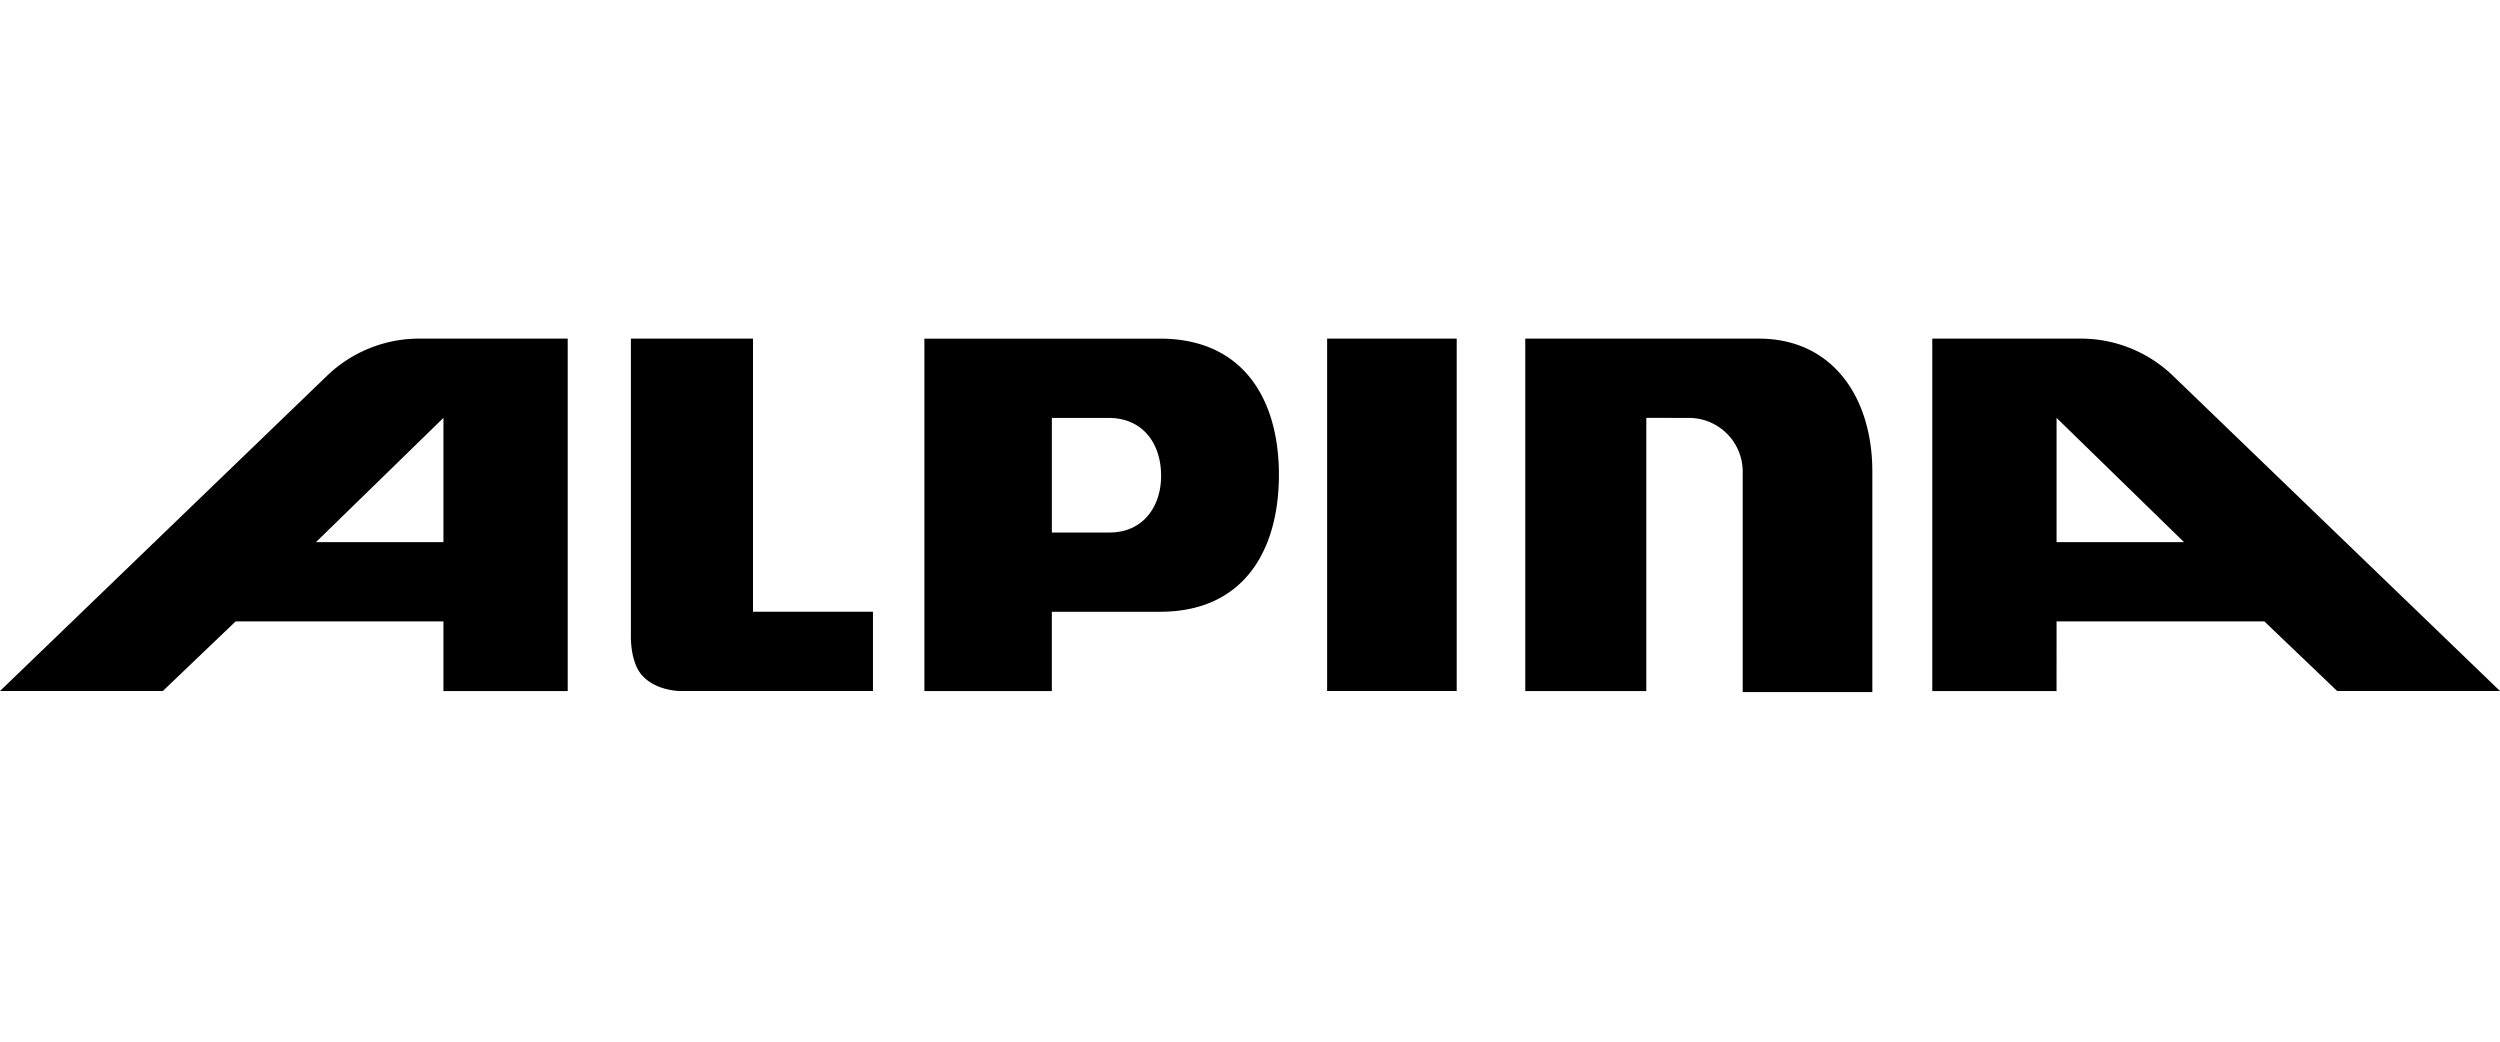
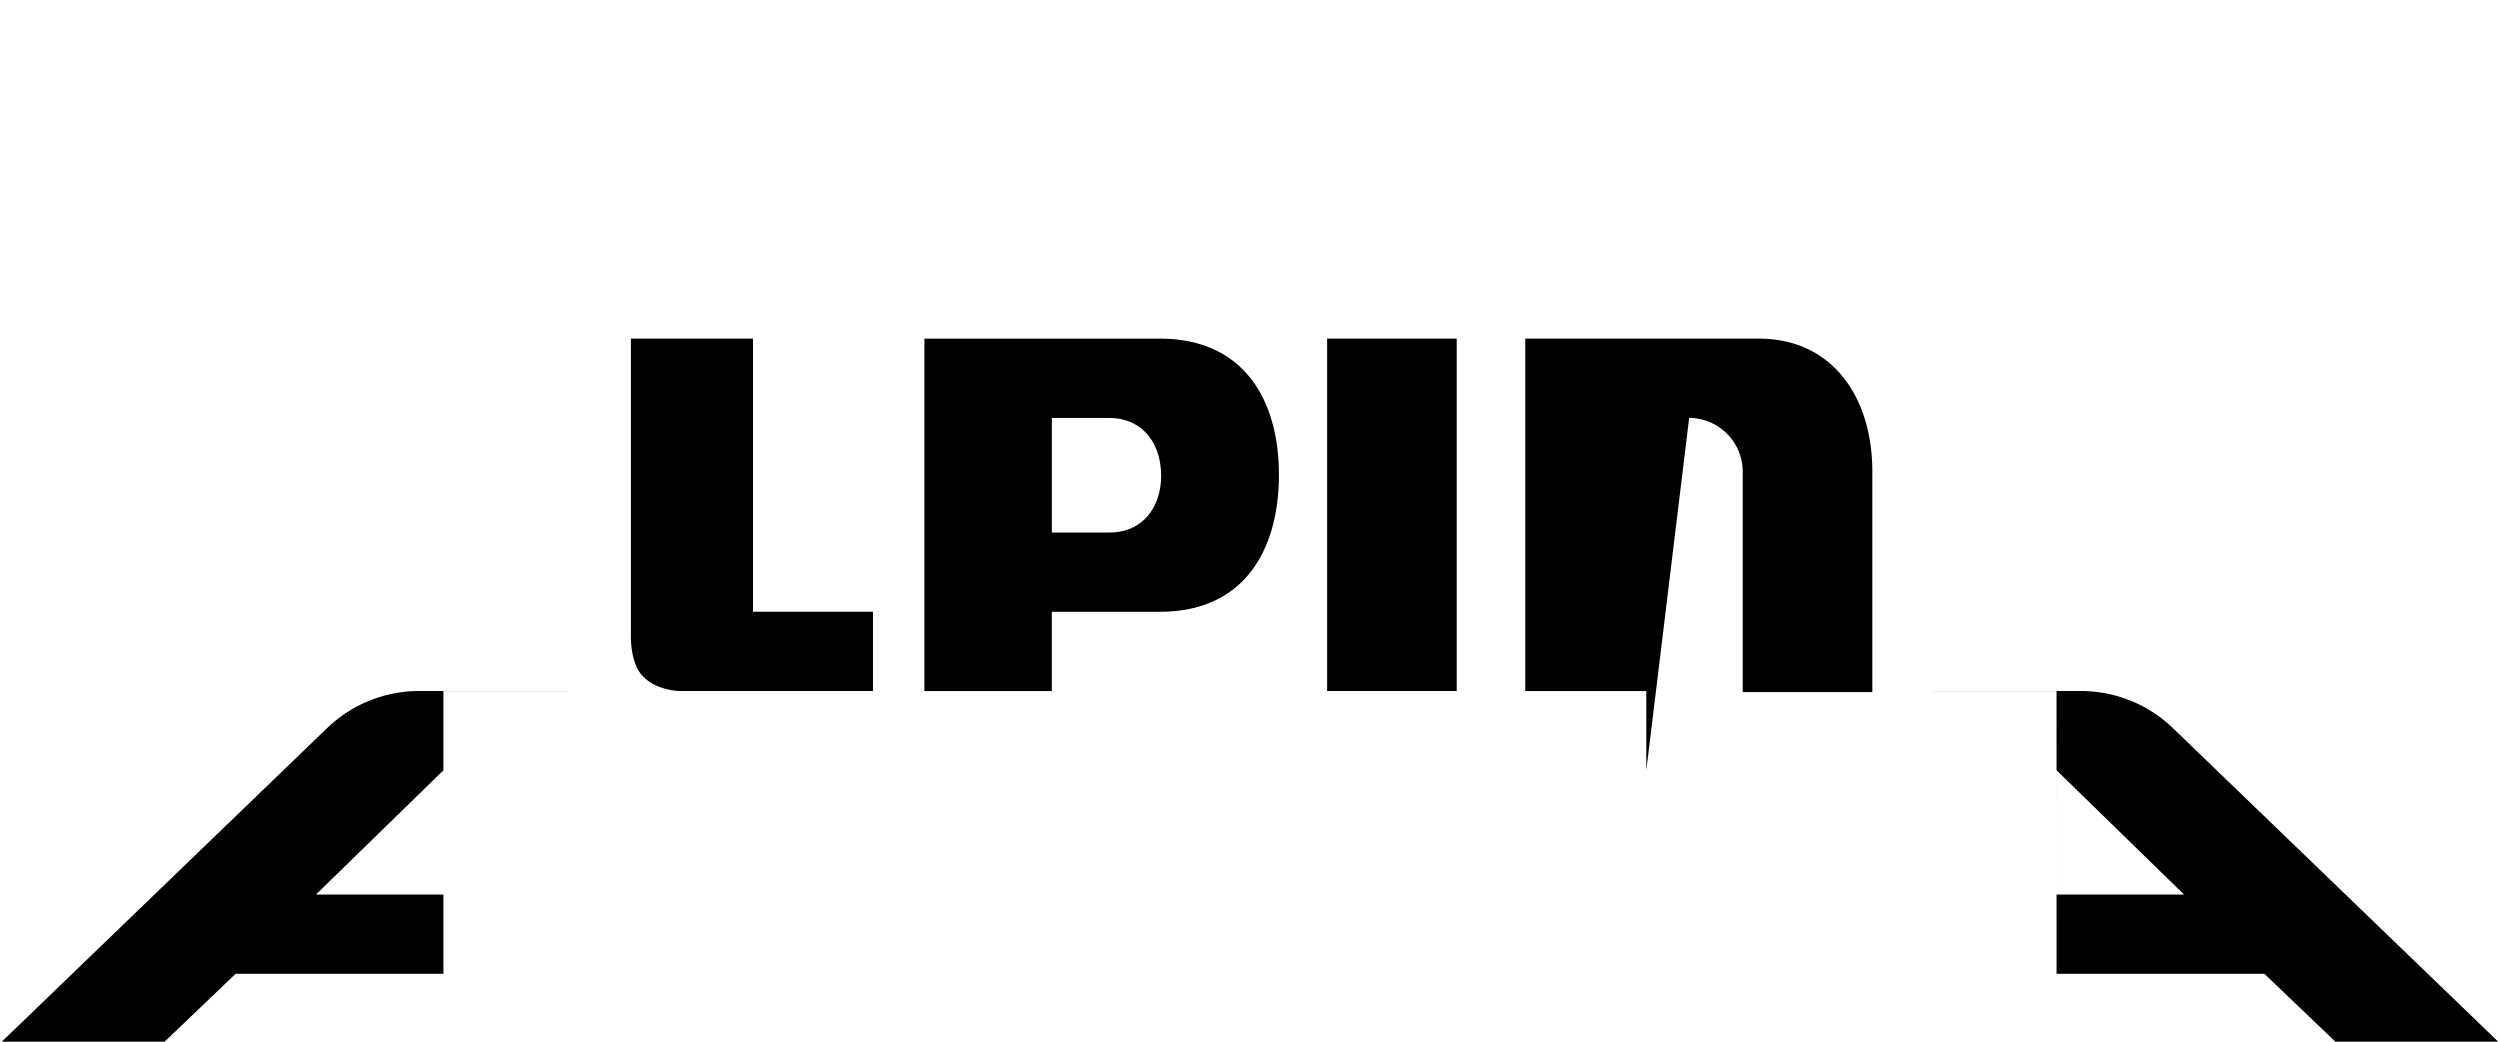
<svg xmlns="http://www.w3.org/2000/svg" width="120" height="50" viewBox="0 0 120 50">
-   <path d="M36.144 29.364v-13.11h-5.861v14.241s-.052 1.388.617 2.005c.668.669 1.748.669 1.748.669h9.254v-3.805zm27.558-13.11h6.22v16.915h-6.22zm-48.535 9.768h6.118v-5.964zm6.118 3.805h-9.974l-3.496 3.342H0l15.681-15.116a6.38 6.38 0 0 1 4.473-1.8h7.096V33.17h-5.965zm83.548-3.805h-6.118v-5.964zm-6.118 3.805h9.974l3.496 3.342H120l-15.681-15.116a6.38 6.38 0 0 0-4.474-1.8H92.75V33.17h5.964zm-19.692-9.769V33.17h-5.81V16.254h11.209c3.547 0 5.45 2.828 5.45 6.375V33.22H83.65V22.63a2.58 2.58 0 0 0-2.57-2.57zM53.265 25.56h-2.776v-5.5h2.724c1.646 0 2.52 1.233 2.52 2.776 0 1.49-.874 2.724-2.468 2.724m2.416-9.305h-11.31V33.17h6.117v-3.805h5.193c4.01 0 5.707-2.93 5.707-6.58 0-3.6-1.697-6.53-5.707-6.53" />
+   <path d="M36.144 29.364v-13.11h-5.861v14.241s-.052 1.388.617 2.005c.668.669 1.748.669 1.748.669h9.254v-3.805zm27.558-13.11h6.22v16.915h-6.22m-48.535 9.768h6.118v-5.964zm6.118 3.805h-9.974l-3.496 3.342H0l15.681-15.116a6.38 6.38 0 0 1 4.473-1.8h7.096V33.17h-5.965zm83.548-3.805h-6.118v-5.964zm-6.118 3.805h9.974l3.496 3.342H120l-15.681-15.116a6.38 6.38 0 0 0-4.474-1.8H92.75V33.17h5.964zm-19.692-9.769V33.17h-5.81V16.254h11.209c3.547 0 5.45 2.828 5.45 6.375V33.22H83.65V22.63a2.58 2.58 0 0 0-2.57-2.57zM53.265 25.56h-2.776v-5.5h2.724c1.646 0 2.52 1.233 2.52 2.776 0 1.49-.874 2.724-2.468 2.724m2.416-9.305h-11.31V33.17h6.117v-3.805h5.193c4.01 0 5.707-2.93 5.707-6.58 0-3.6-1.697-6.53-5.707-6.53" />
</svg>